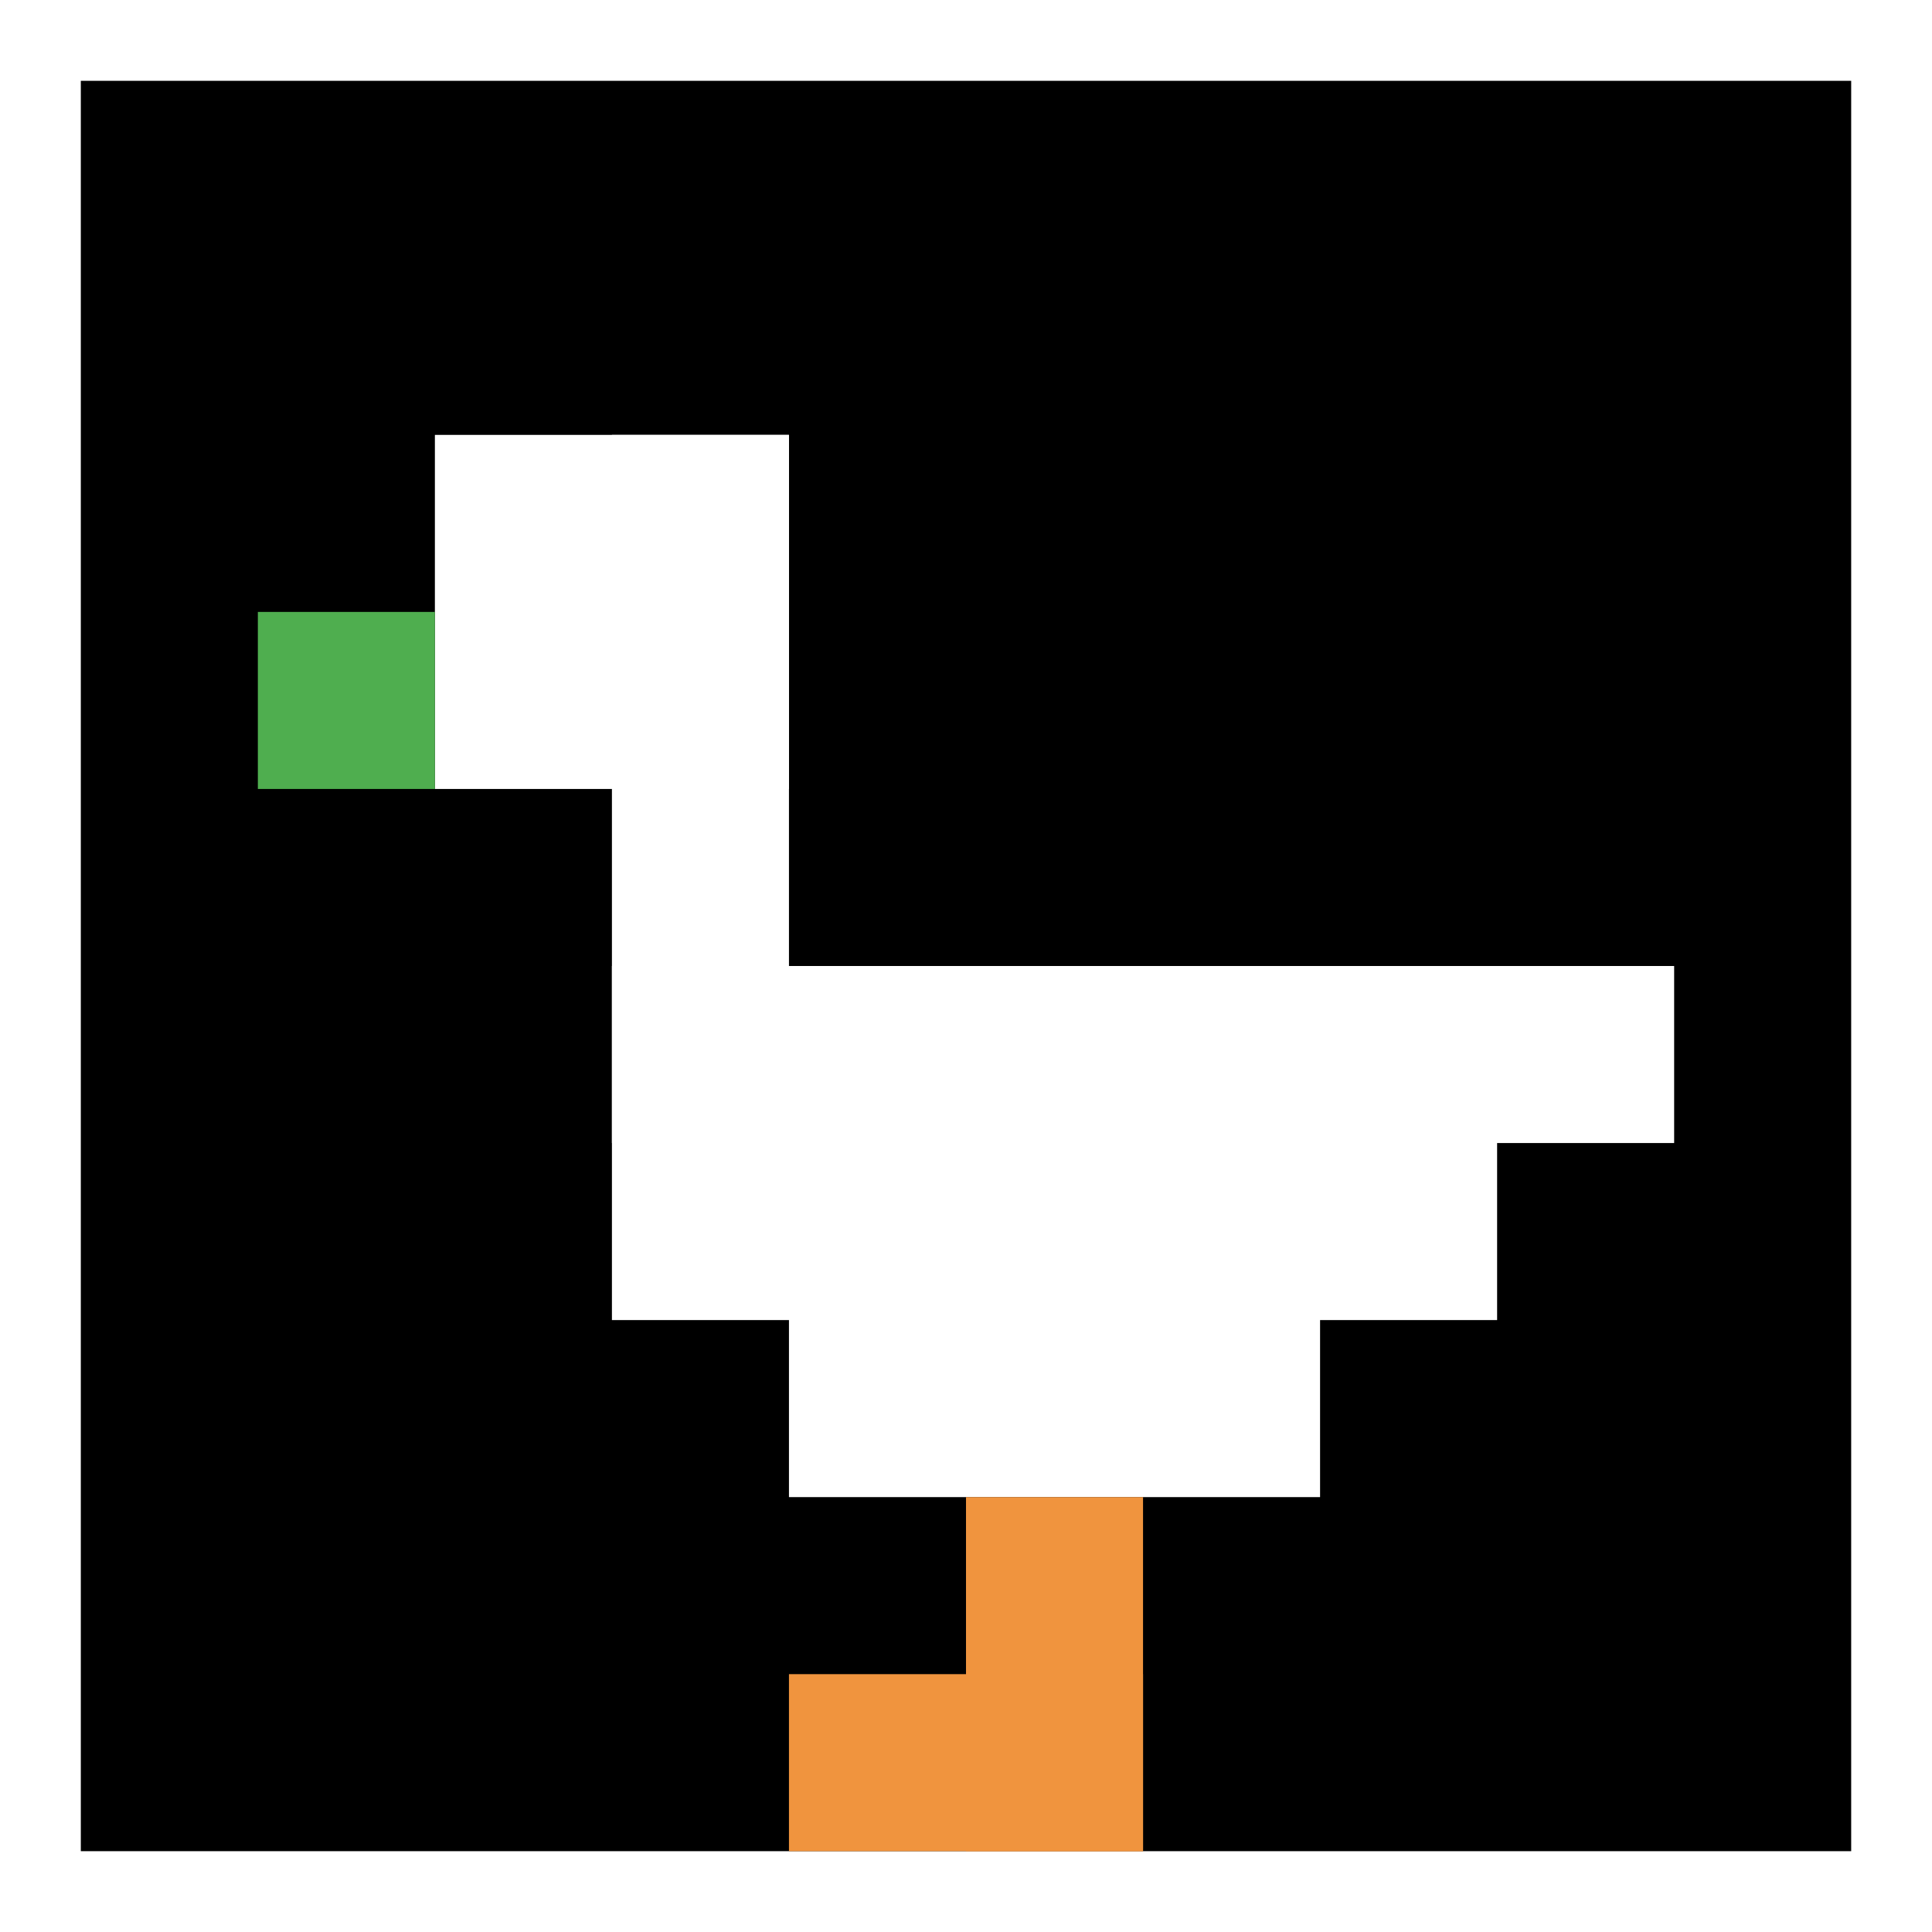
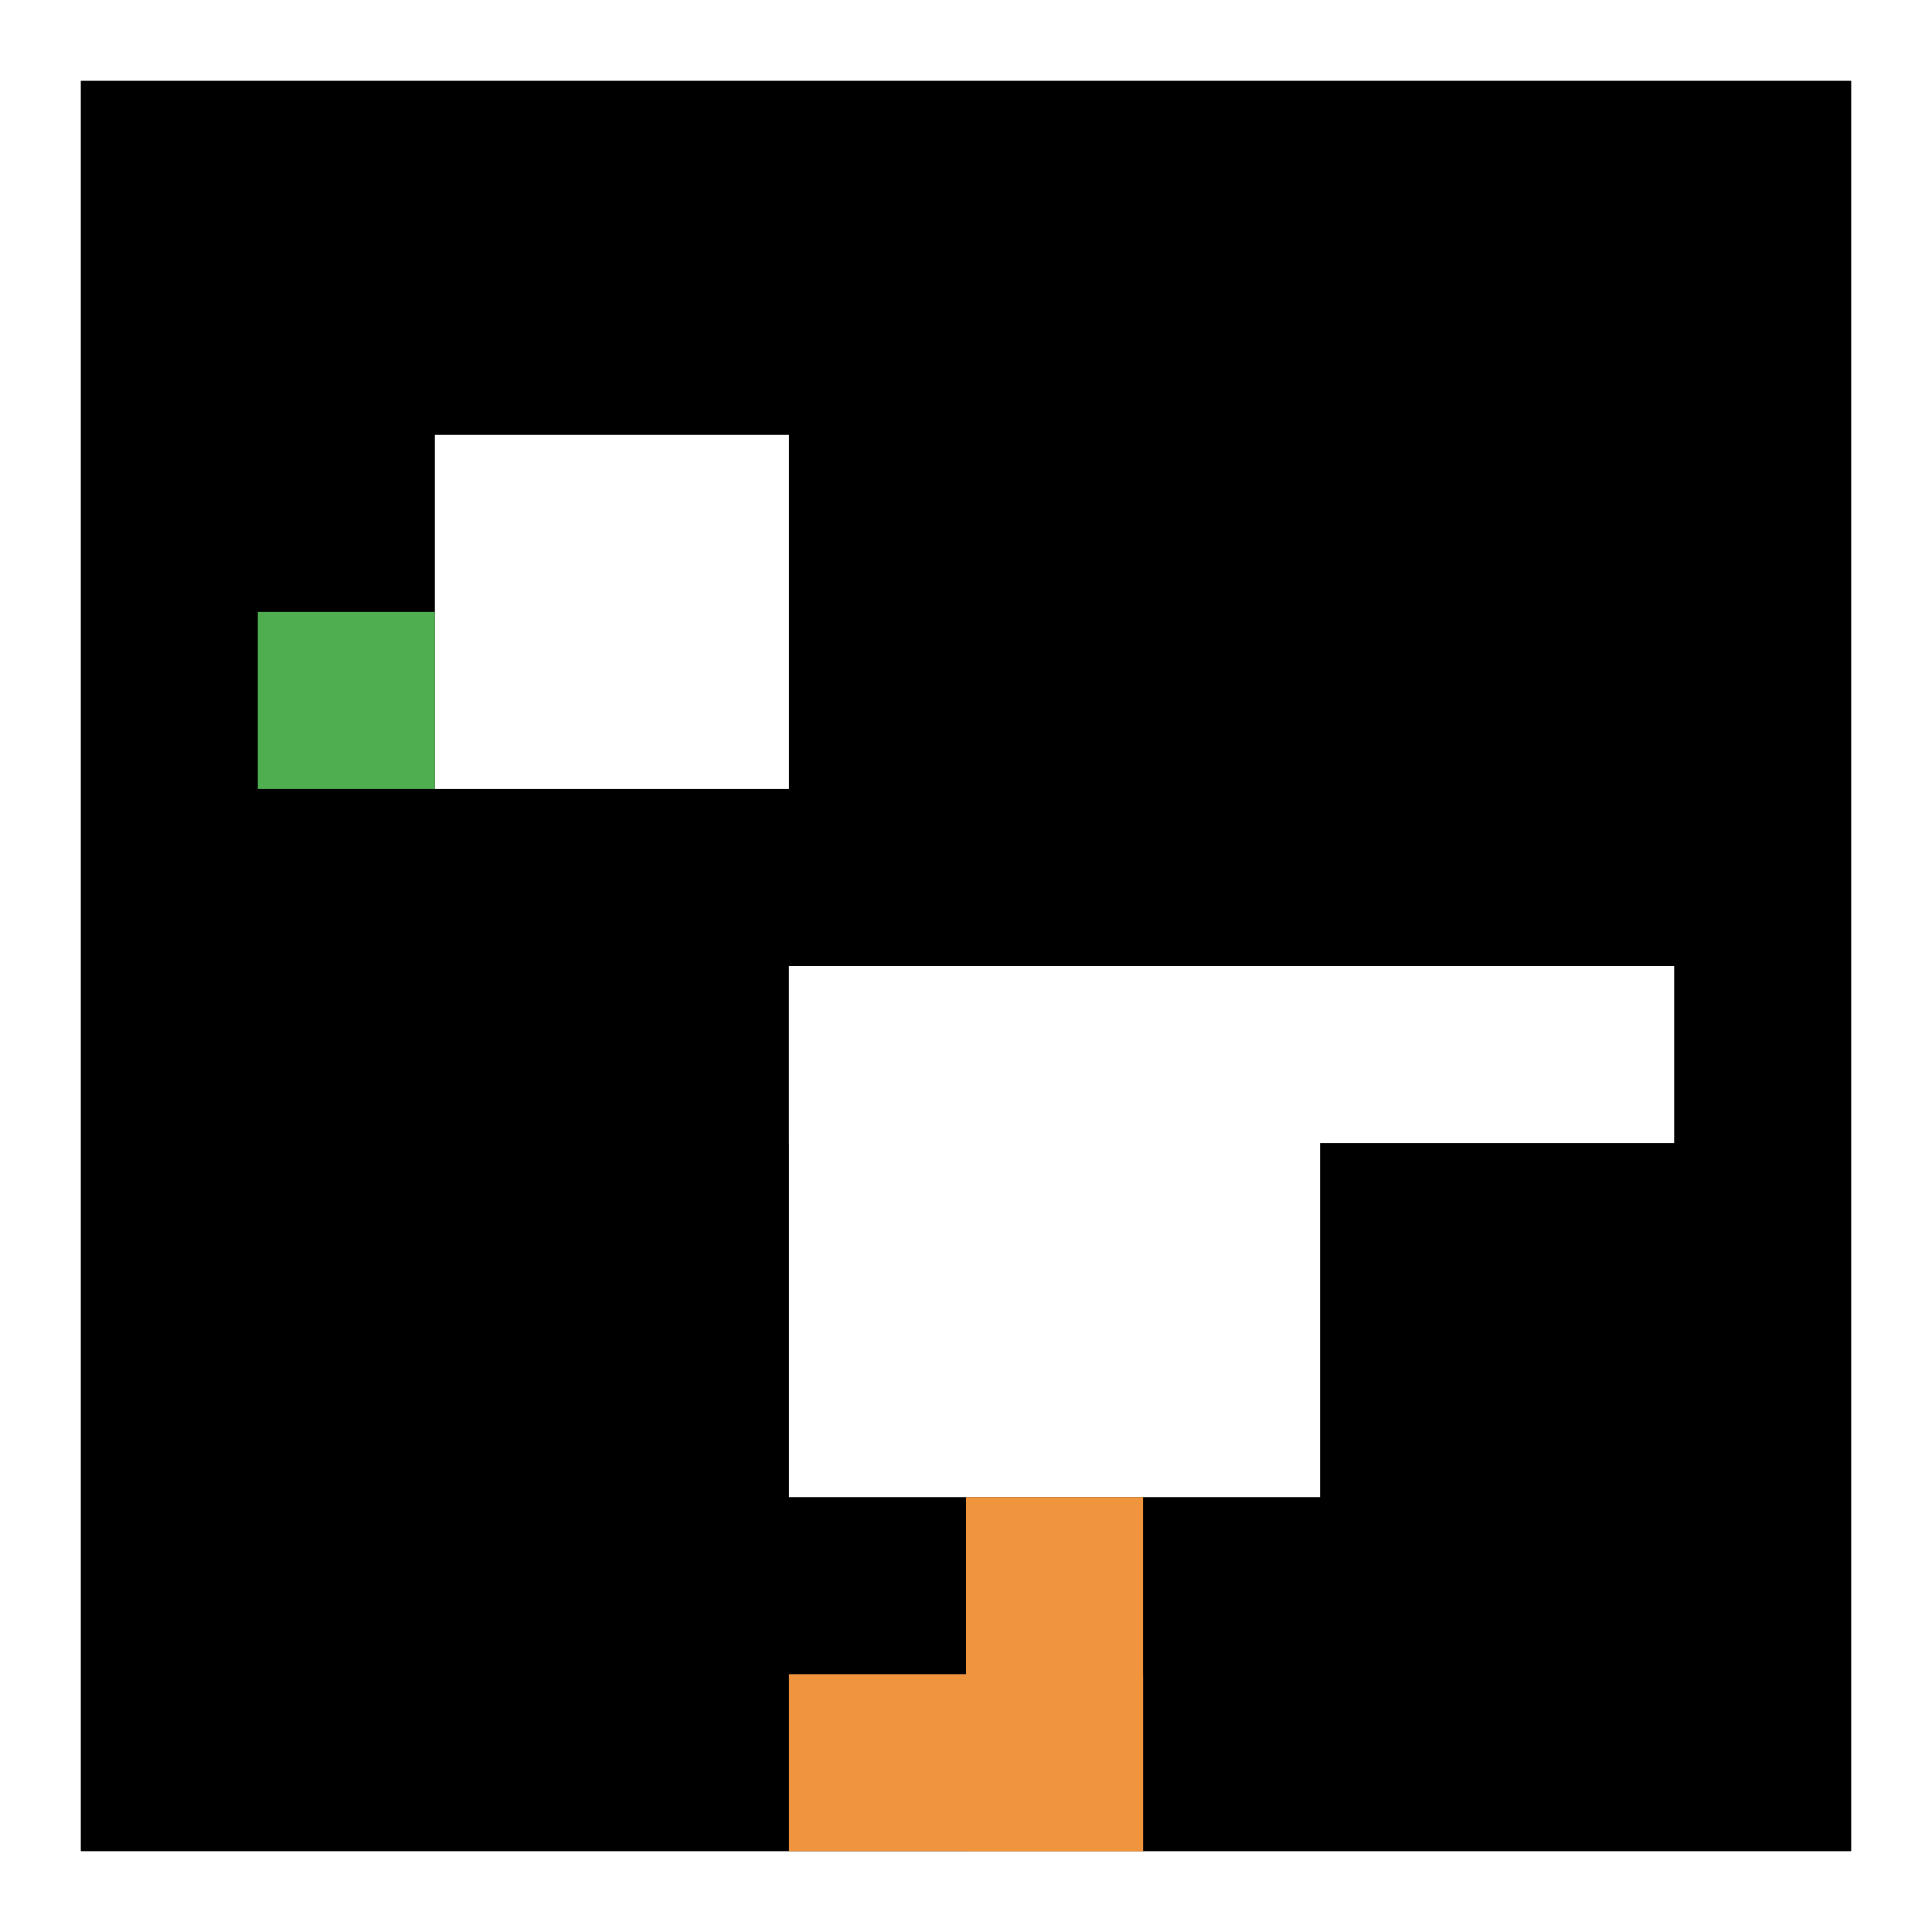
<svg xmlns="http://www.w3.org/2000/svg" version="1.1" width="765" height="765">
  <title>'goose-pfp-280526' by Dmitri Cherniak</title>
  <desc>seed=280526
backgroundColor=#ffffff
padding=9
innerPadding=32
timeout=4300
dimension=1
border=false
Save=function(){return n.handleSave()}
frame=1

Rendered at Wed Oct 04 2023 09:51:22 GMT+0800 (中国标准时间)
Generated in &lt;1ms
</desc>
  <defs />
  <rect width="100%" height="100%" fill="#ffffff" />
  <g>
    <g id="0-0">
      <rect x="32" y="32" height="701" width="701" fill="#000000" />
      <g>
        <rect id="32-32-2-2-2-2" x="172.2" y="172.2" width="140.2" height="140.2" fill="#ffffff" />
-         <rect id="32-32-3-2-1-4" x="242.3" y="172.2" width="70.1" height="280.4" fill="#ffffff" />
        <rect id="32-32-4-5-5-1" x="312.4" y="382.5" width="350.5" height="70.1" fill="#ffffff" />
-         <rect id="32-32-3-5-5-2" x="242.3" y="382.5" width="350.5" height="140.2" fill="#ffffff" />
        <rect id="32-32-4-5-3-3" x="312.4" y="382.5" width="210.3" height="210.3" fill="#ffffff" />
        <rect id="32-32-1-3-1-1" x="102.1" y="242.3" width="70.1" height="70.1" fill="#4FAE4F" />
        <rect id="32-32-5-8-1-2" x="382.5" y="592.8" width="70.1" height="140.2" fill="#F0943E" />
        <rect id="32-32-4-9-2-1" x="312.4" y="662.9" width="140.2" height="70.1" fill="#F0943E" />
      </g>
-       <rect x="32" y="32" stroke="white" stroke-width="0" height="701" width="701" fill="none" />
    </g>
  </g>
</svg>